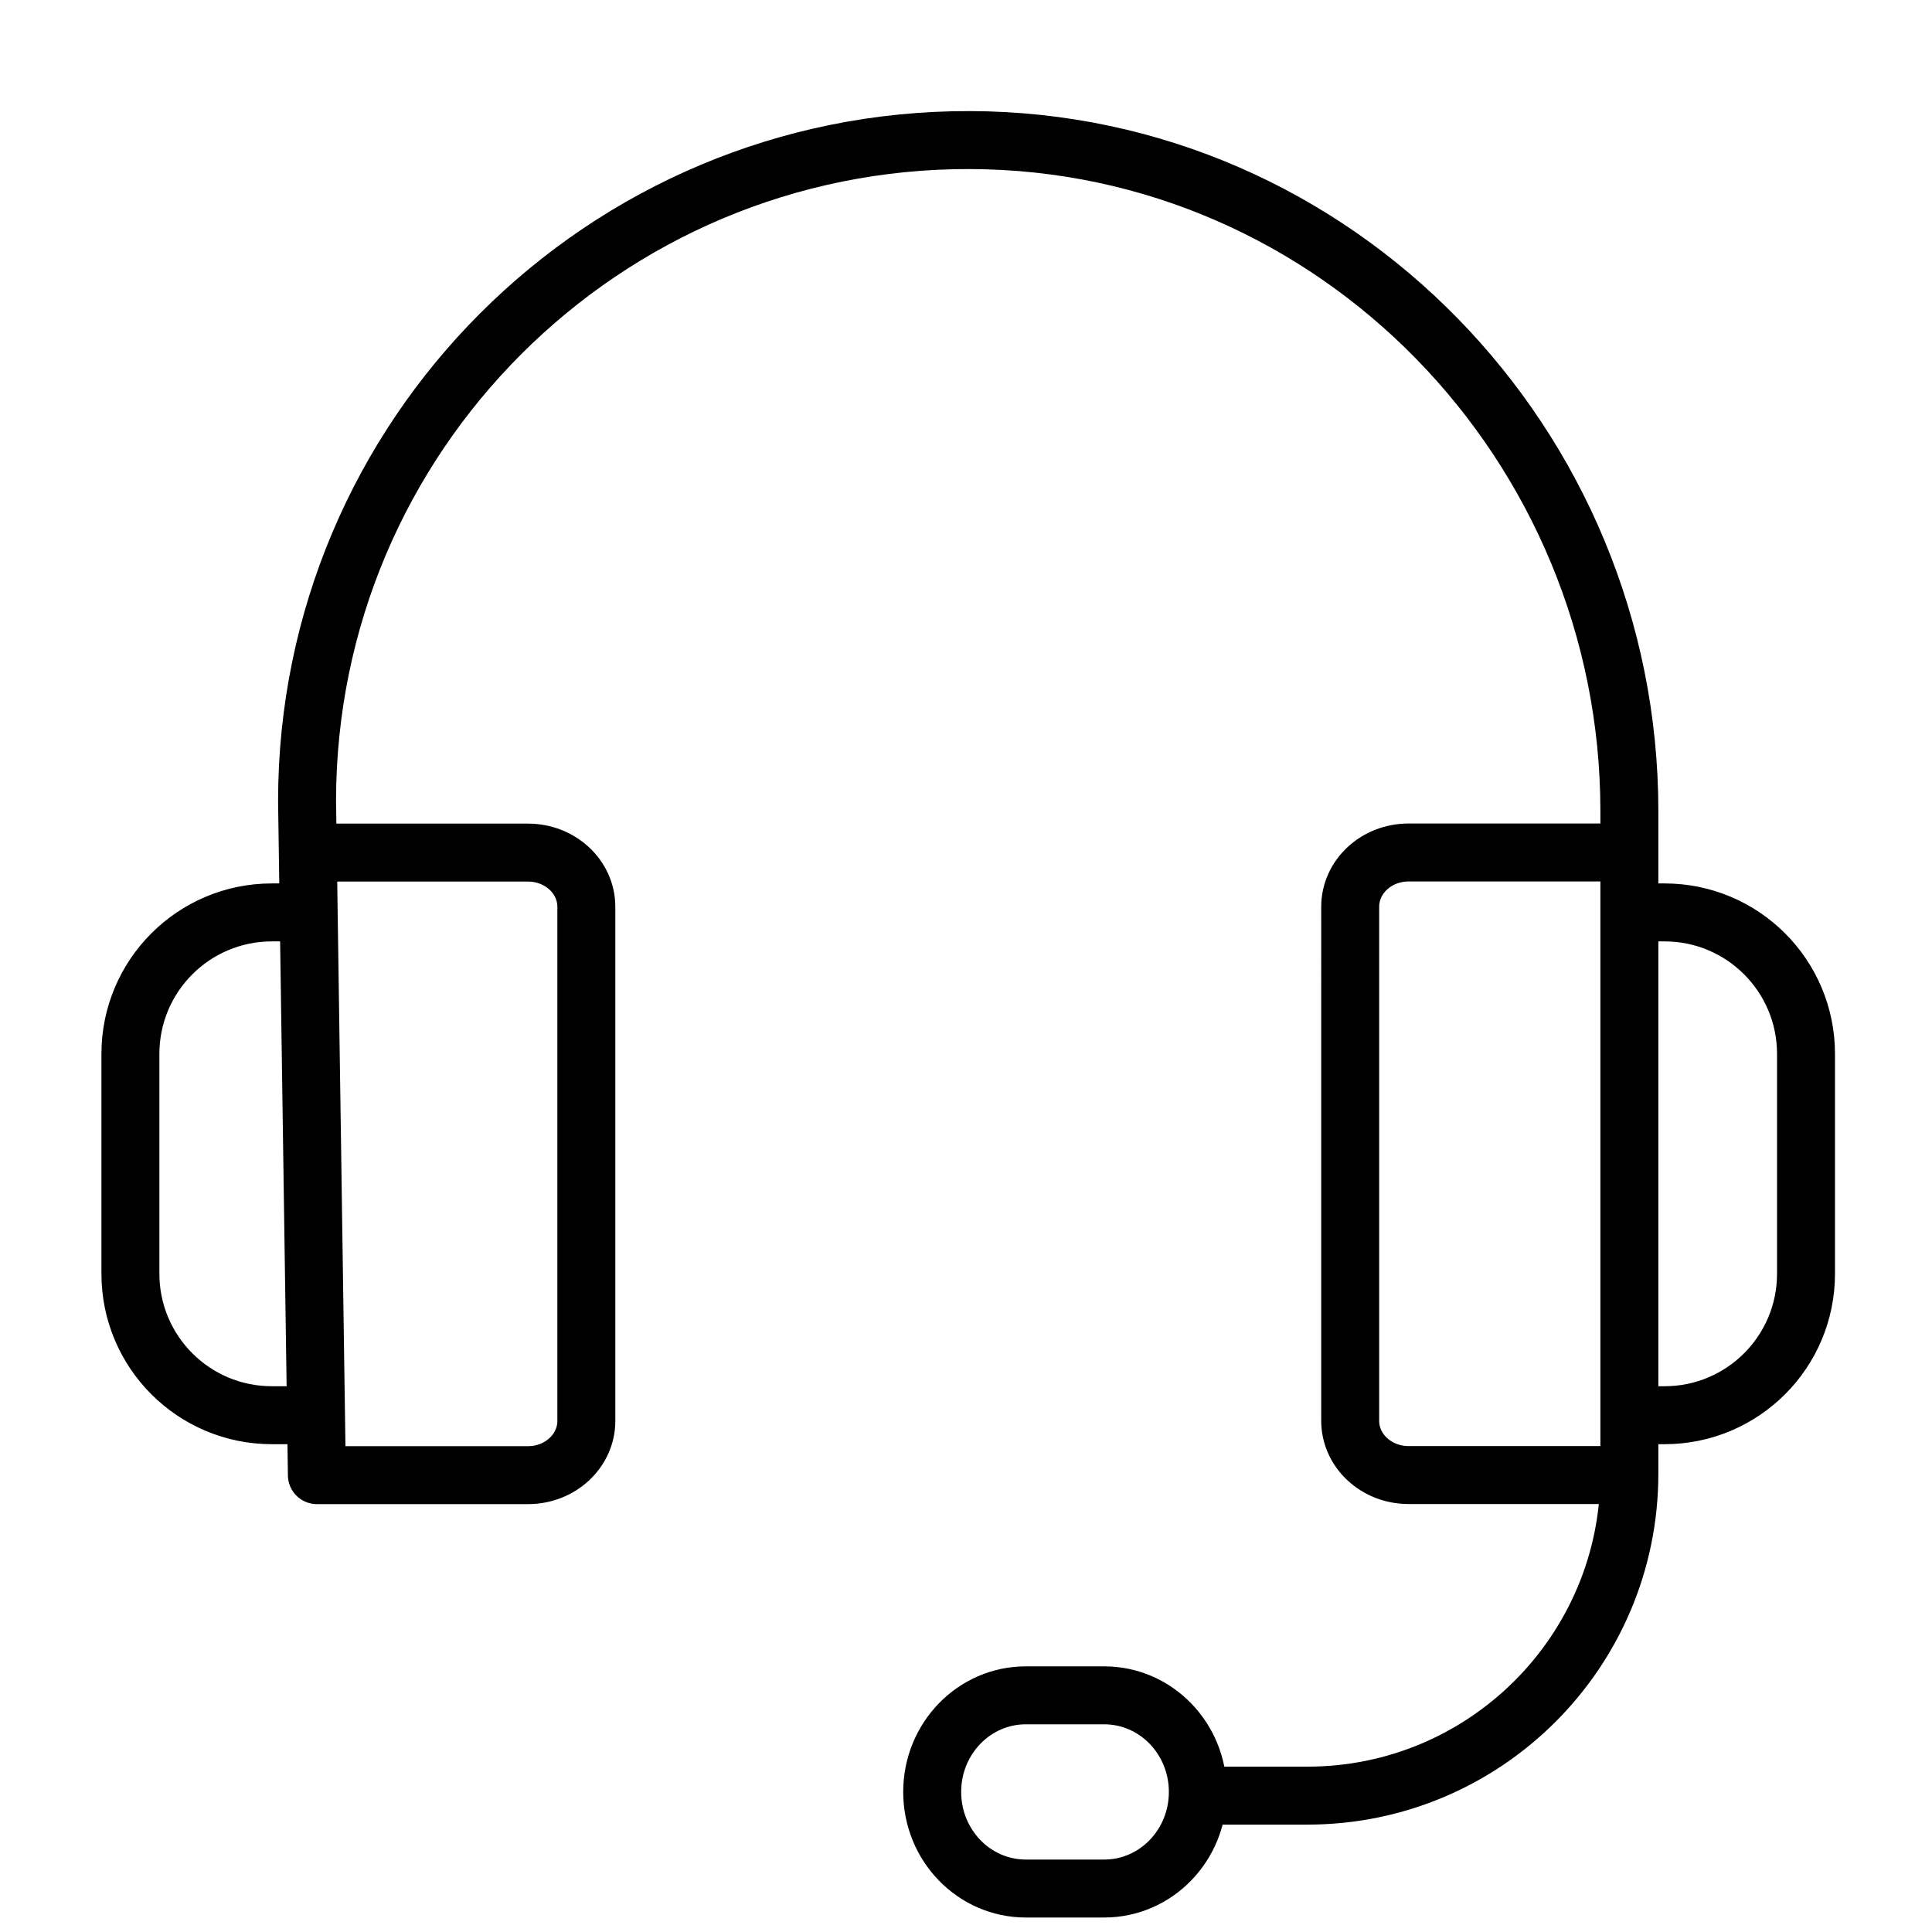
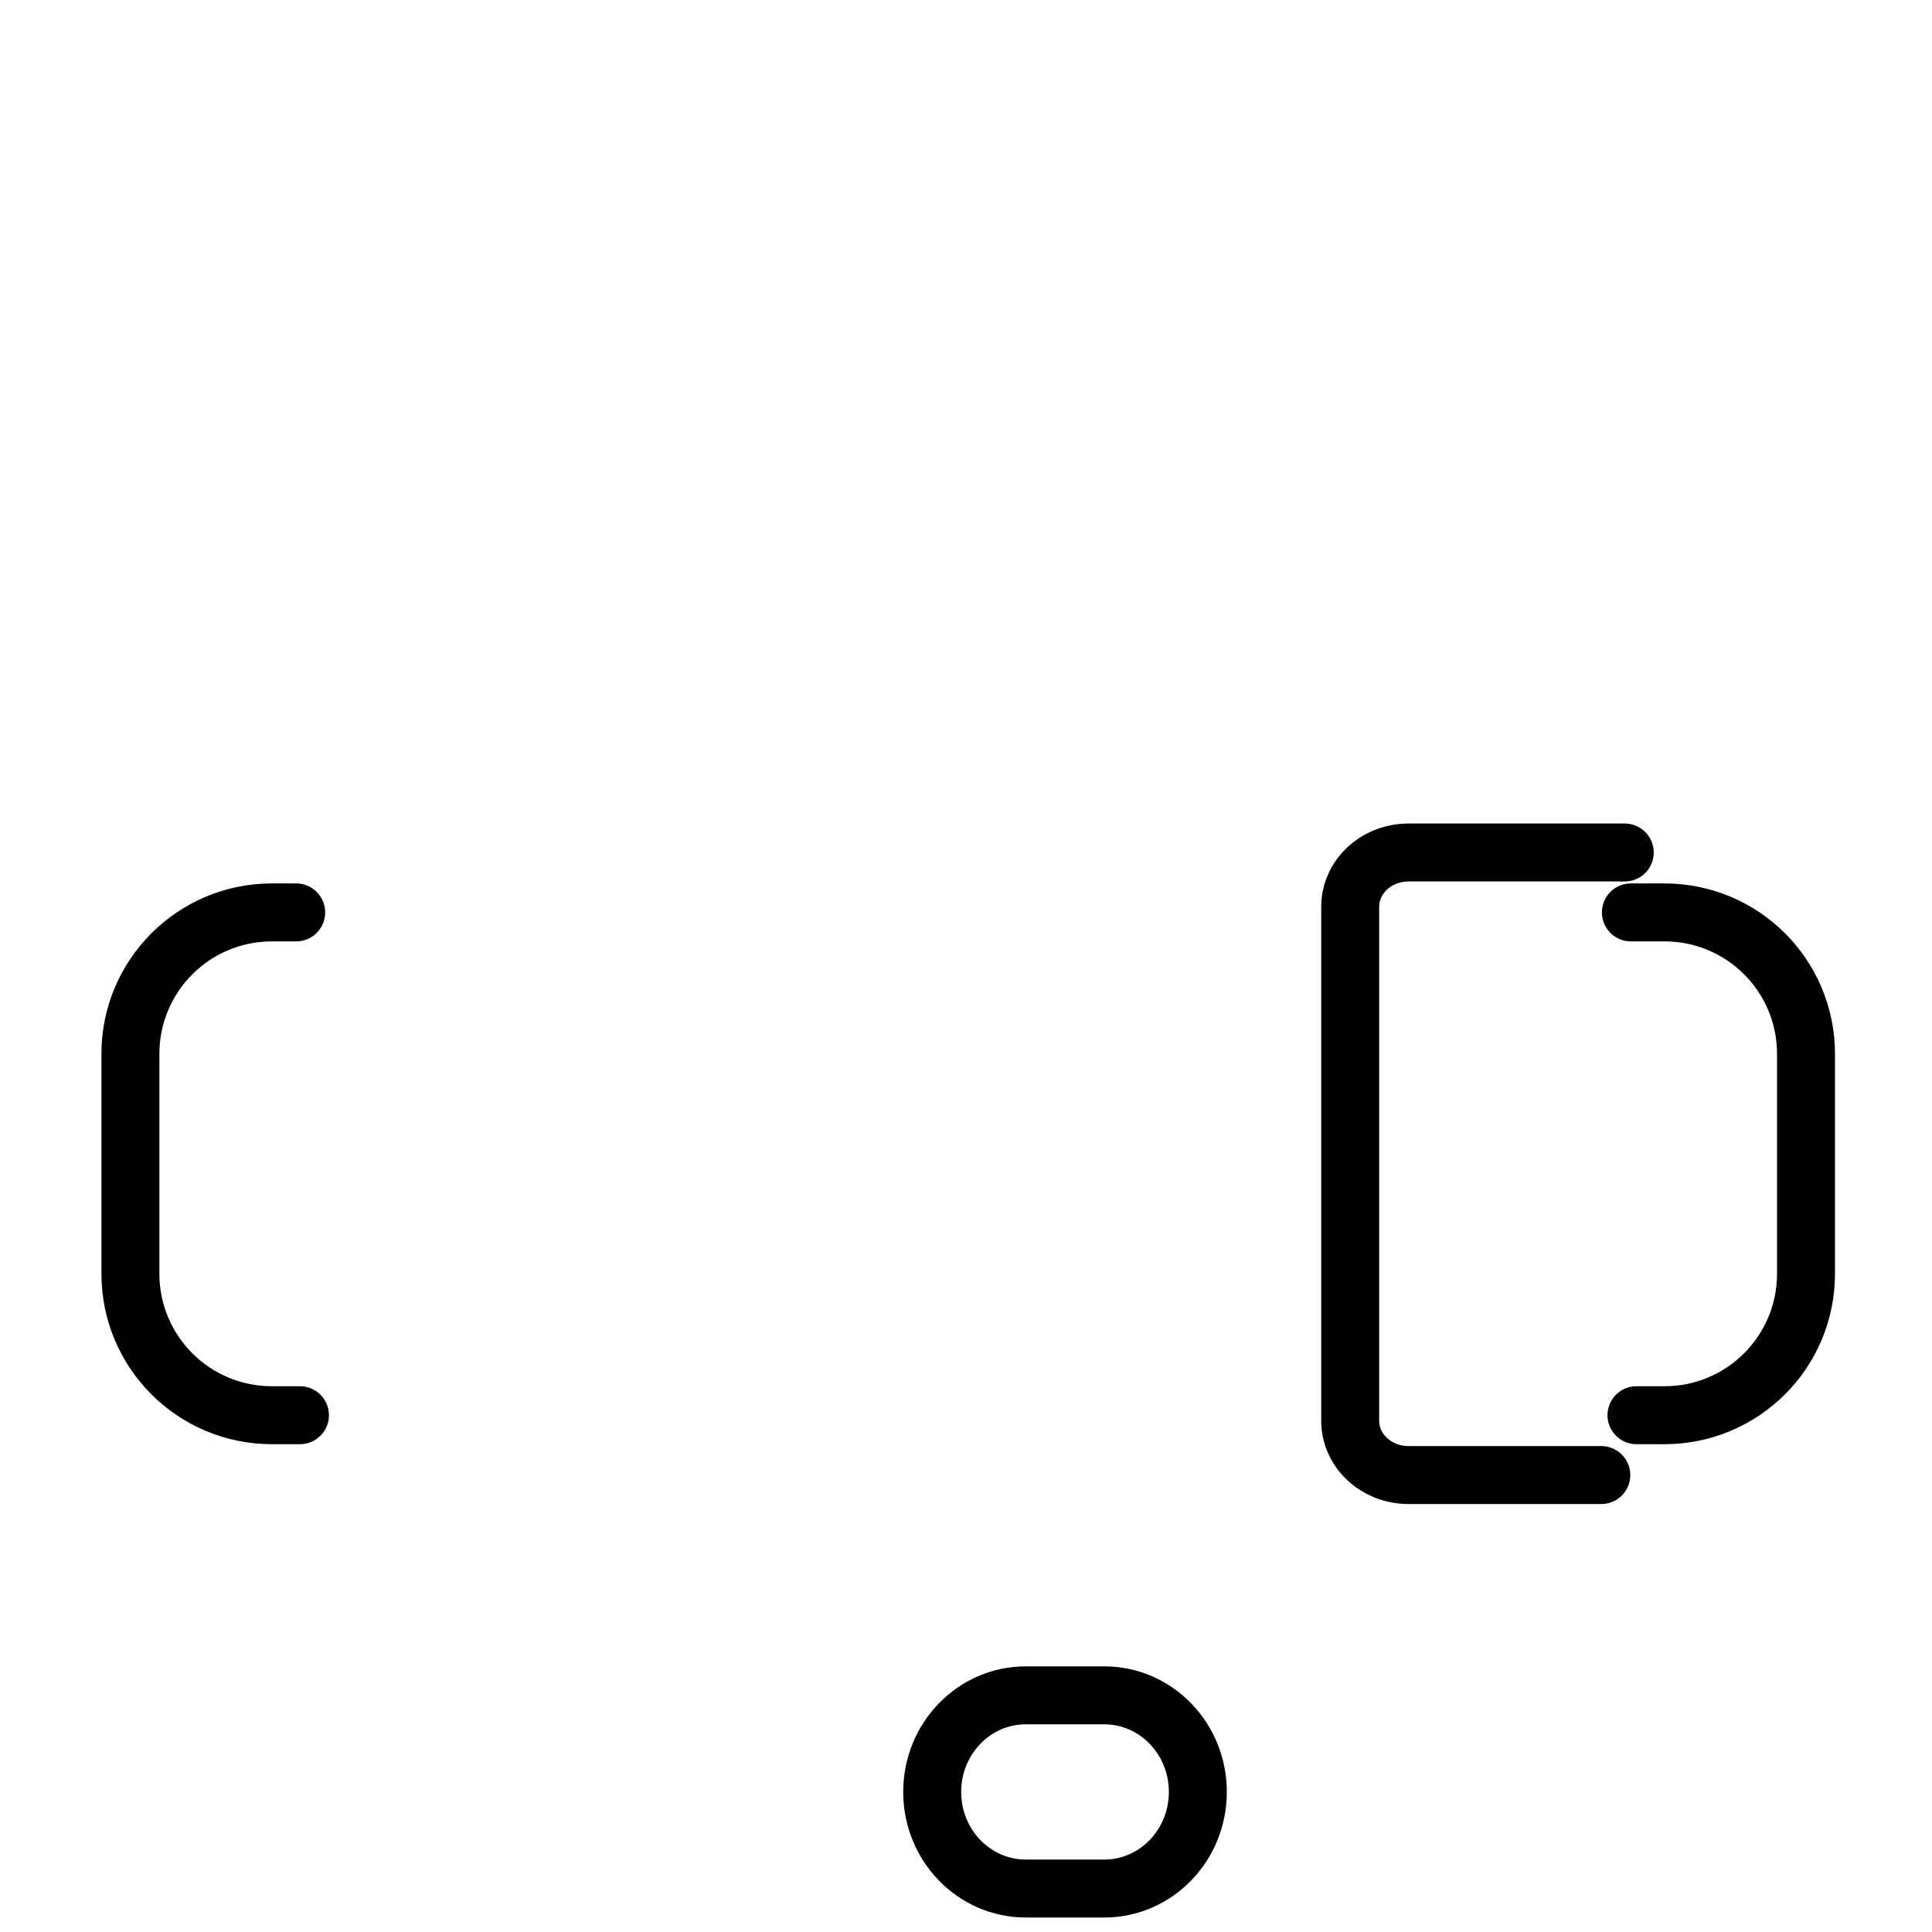
<svg xmlns="http://www.w3.org/2000/svg" width="400" height="400" viewBox="0 0 400 400" fill="none">
-   <path d="M65.433 176.521h43.89c6.673 0 12.073 5.029 12.073 11.231v106.429c0 6.202-5.4 11.231-12.073 11.231H65.609l-2.035-139.517c0-37.804 15.321-72.028 40.094-96.8 24.851-24.851 59.231-40.211 97.212-40.094 75.766.235 136.464 63.145 136.464 138.91v137.188c0 36.826-29.86 66.667-66.666 66.667h-21.29" stroke="#000" stroke-width="12" stroke-linecap="round" stroke-linejoin="round" />
  <path d="M331.534 305.392h-39.918c-6.672 0-12.073-5.029-12.073-11.232V187.732c0-6.203 5.401-11.232 12.073-11.232h44.771M61.322 188.905h-5.029C40.11 188.905 27 202.016 27 218.198v45.514c0 16.183 13.11 29.293 29.293 29.293h5.811M337.656 188.905h6.966c16.183 0 29.293 13.111 29.293 29.293v45.514c0 16.183-13.11 29.293-29.293 29.293h-5.811M228.615 391h-16.23C201.67 391 193 382.055 193 371s8.67-20 19.385-20h16.23C239.33 351 248 359.945 248 371s-8.67 20-19.385 20Z" stroke="#000" stroke-width="12" stroke-linecap="round" stroke-linejoin="round" />
</svg>